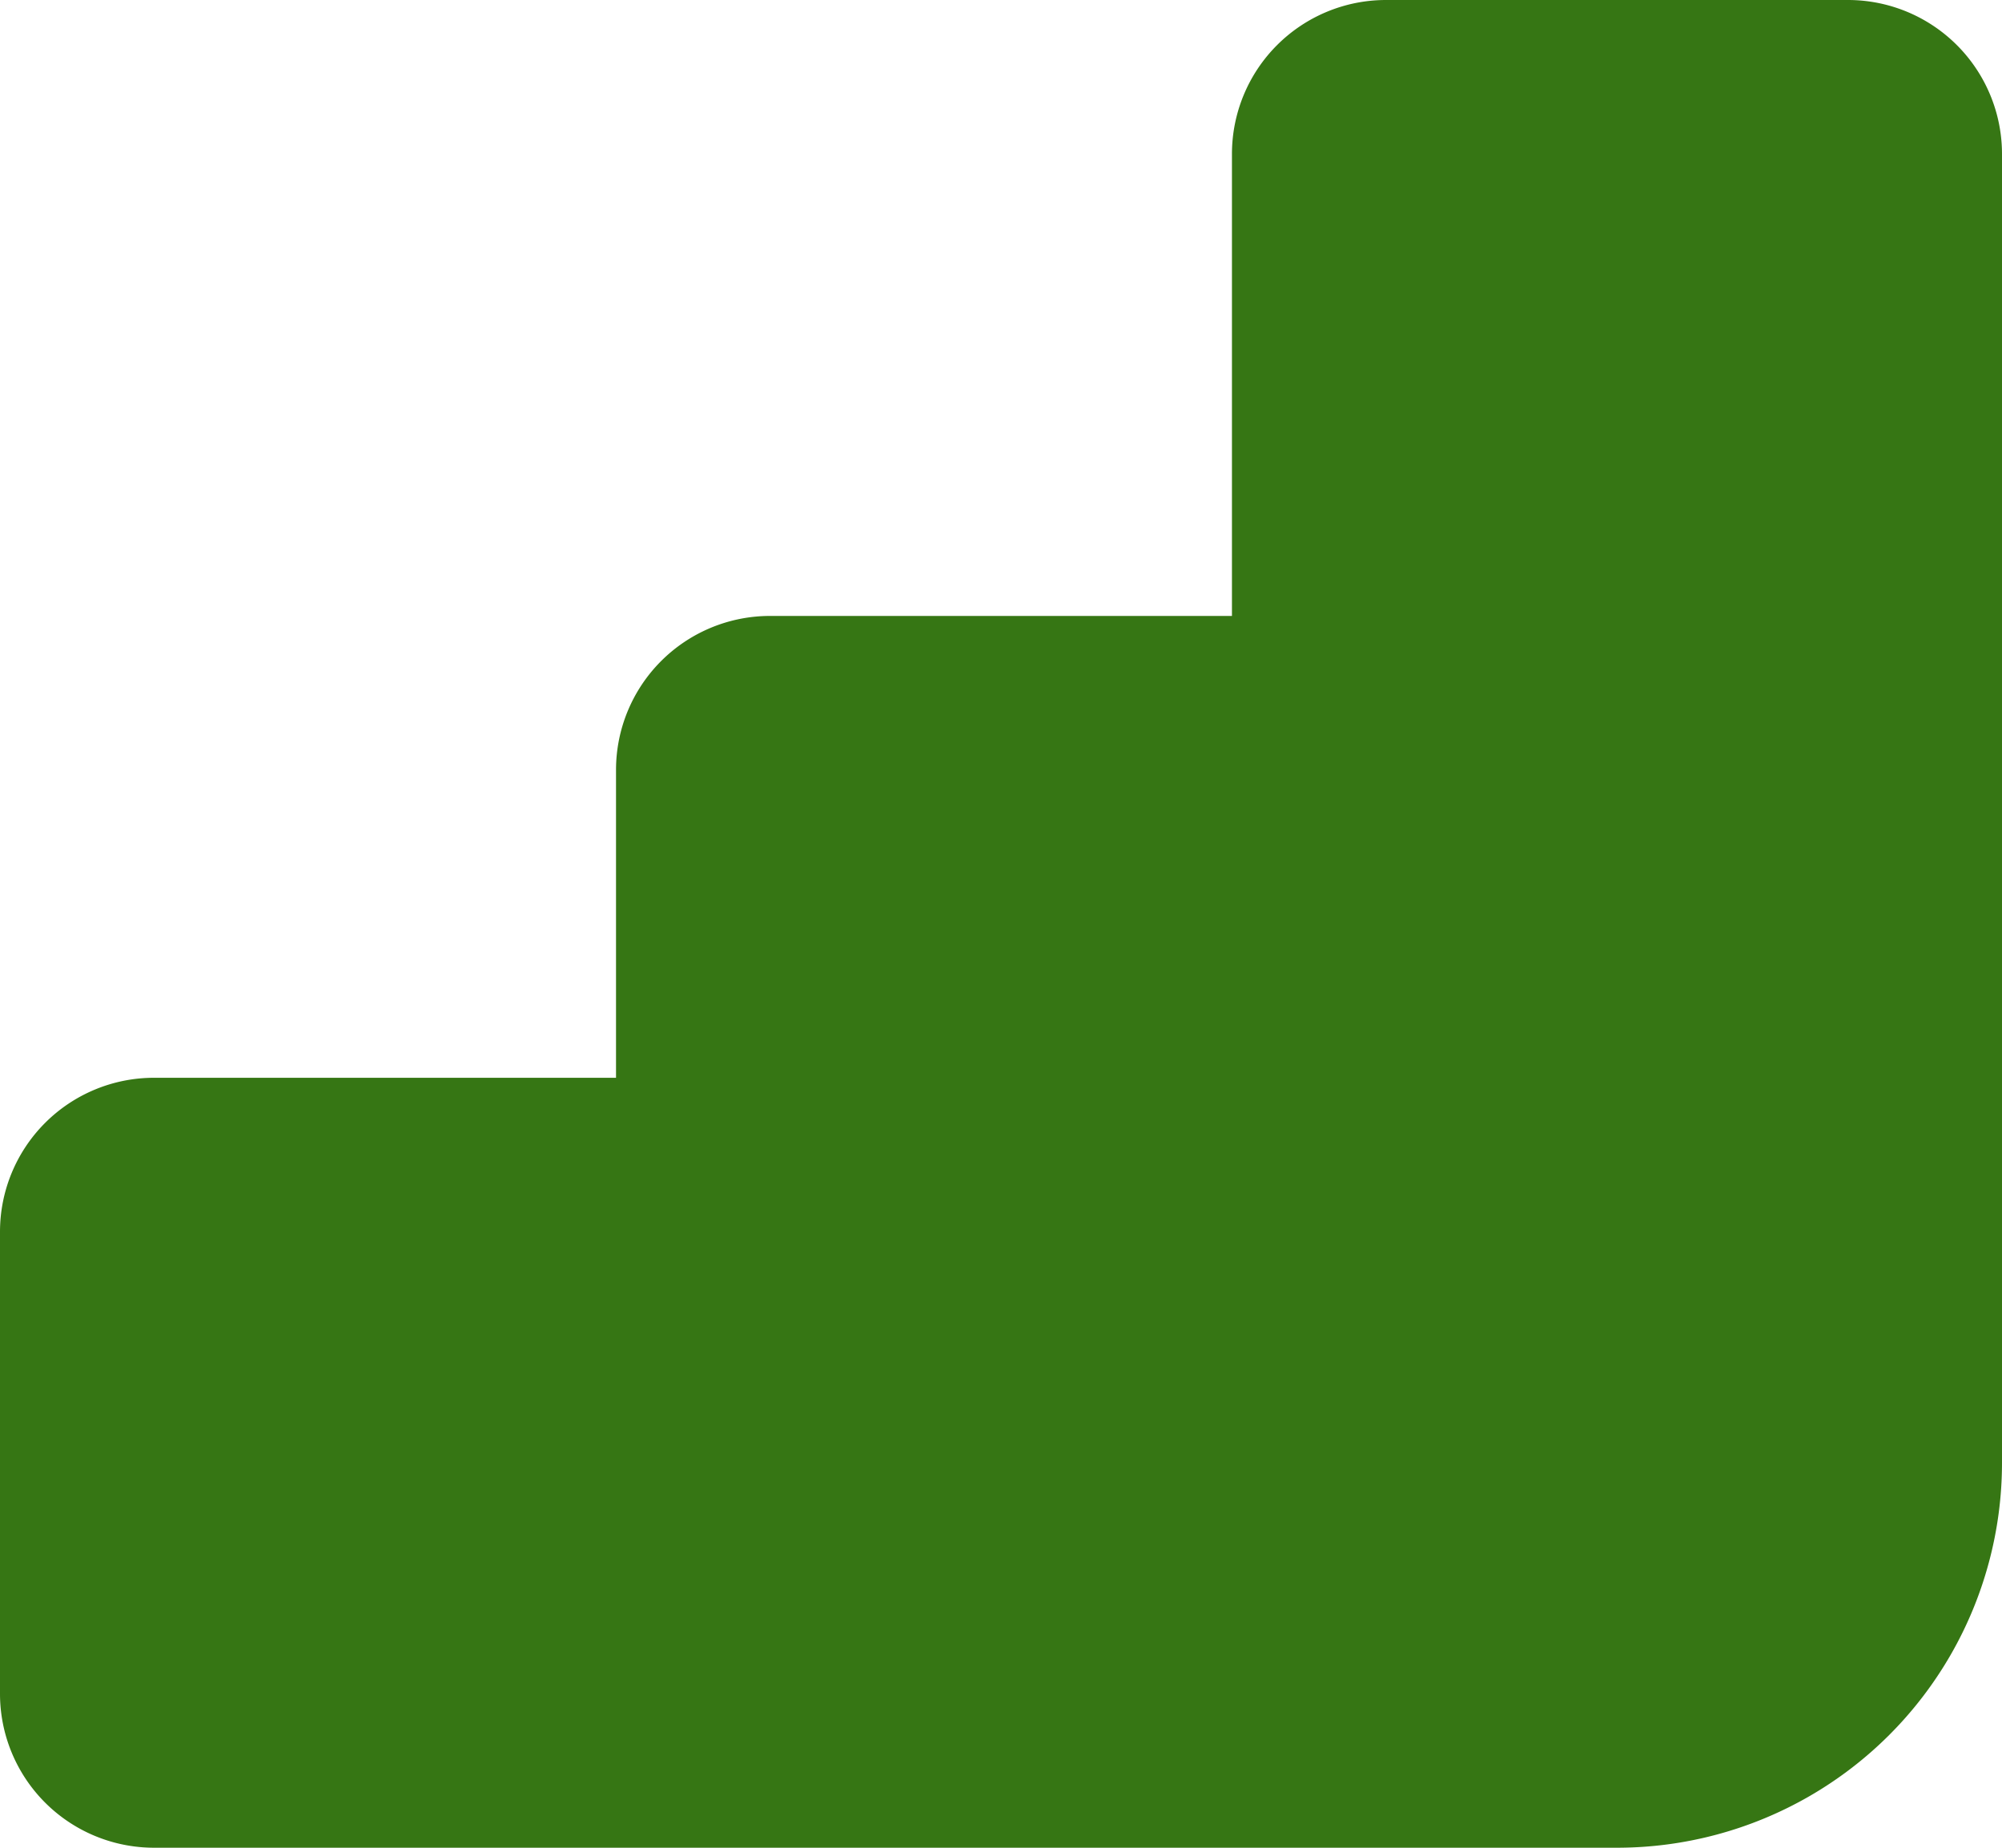
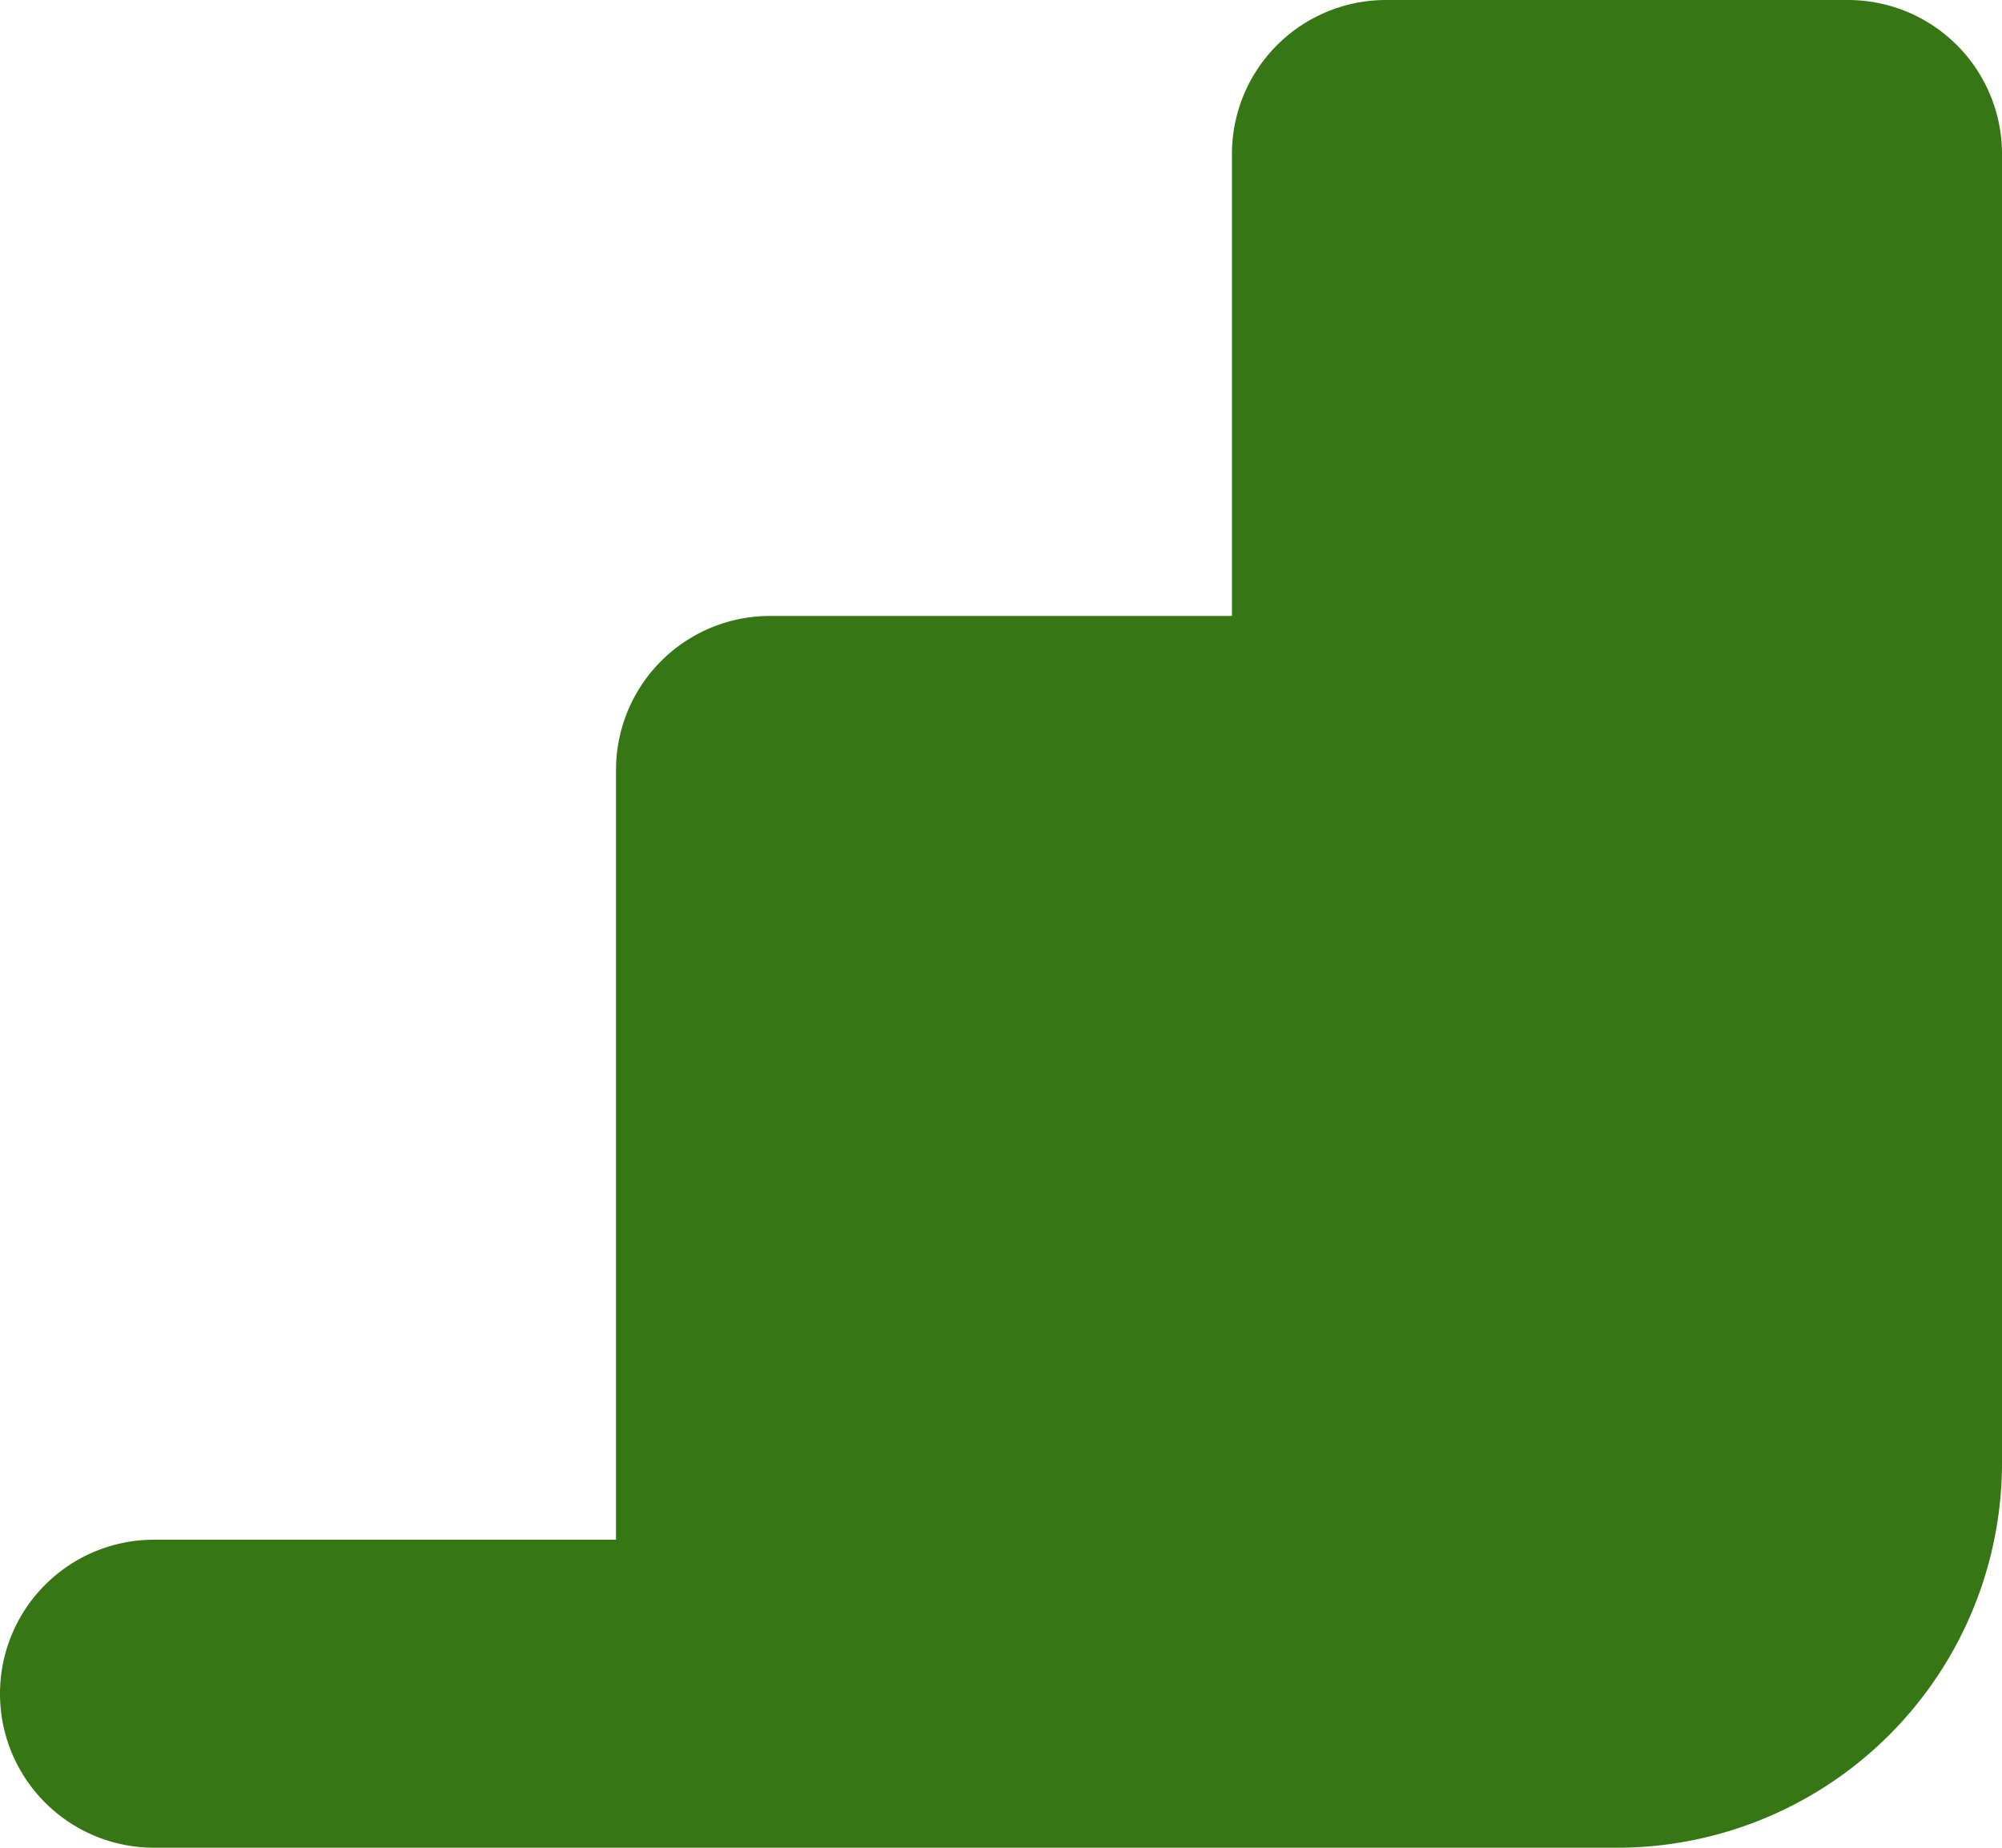
<svg xmlns="http://www.w3.org/2000/svg" width="21.667" height="20" viewBox="0 0 21.667 20">
-   <path id="fluent_step-16-filled" d="M14.333,3.667A1.667,1.667,0,0,1,16,2h5a1.667,1.667,0,0,1,1.667,1.667V17.833A4.167,4.167,0,0,1,18.5,22H2.667A1.667,1.667,0,0,1,1,20.333v-5a1.667,1.667,0,0,1,1.667-1.667h5V10.333A1.667,1.667,0,0,1,9.333,8.667h5Z" transform="translate(-1 -2)" fill="#367614" />
+   <path id="fluent_step-16-filled" d="M14.333,3.667A1.667,1.667,0,0,1,16,2h5a1.667,1.667,0,0,1,1.667,1.667V17.833A4.167,4.167,0,0,1,18.5,22H2.667A1.667,1.667,0,0,1,1,20.333a1.667,1.667,0,0,1,1.667-1.667h5V10.333A1.667,1.667,0,0,1,9.333,8.667h5Z" transform="translate(-1 -2)" fill="#367614" />
</svg>